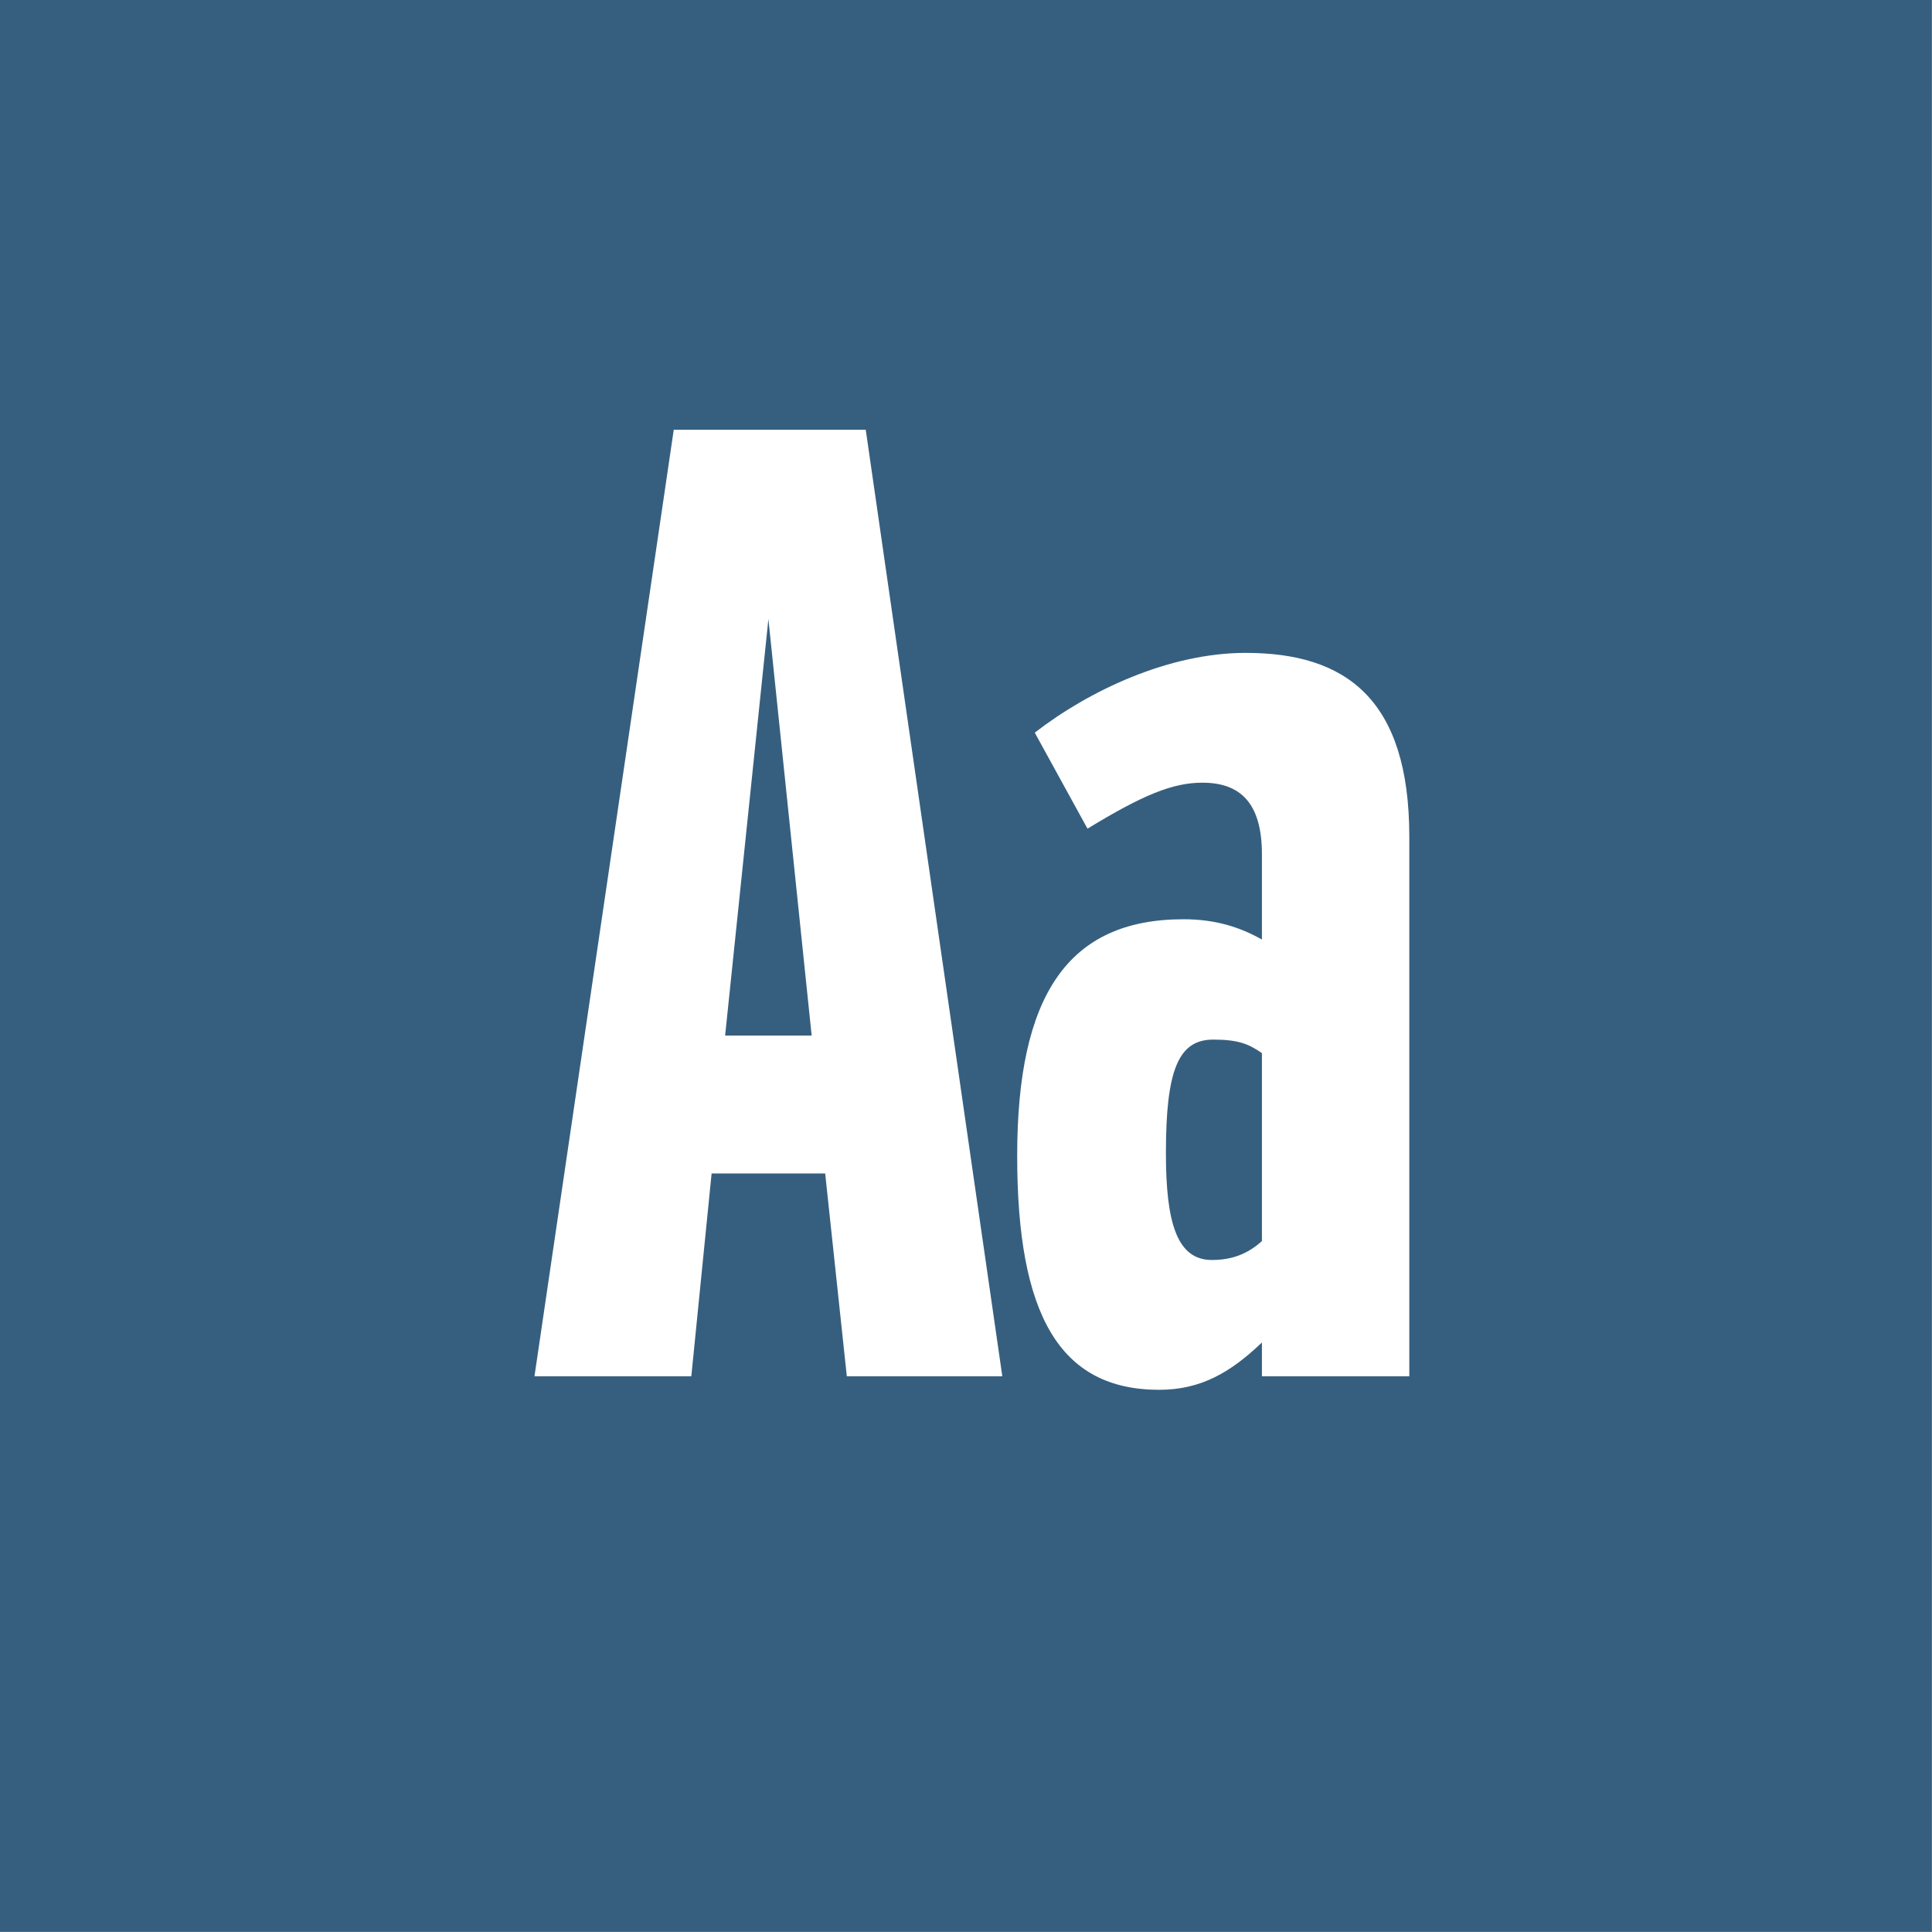
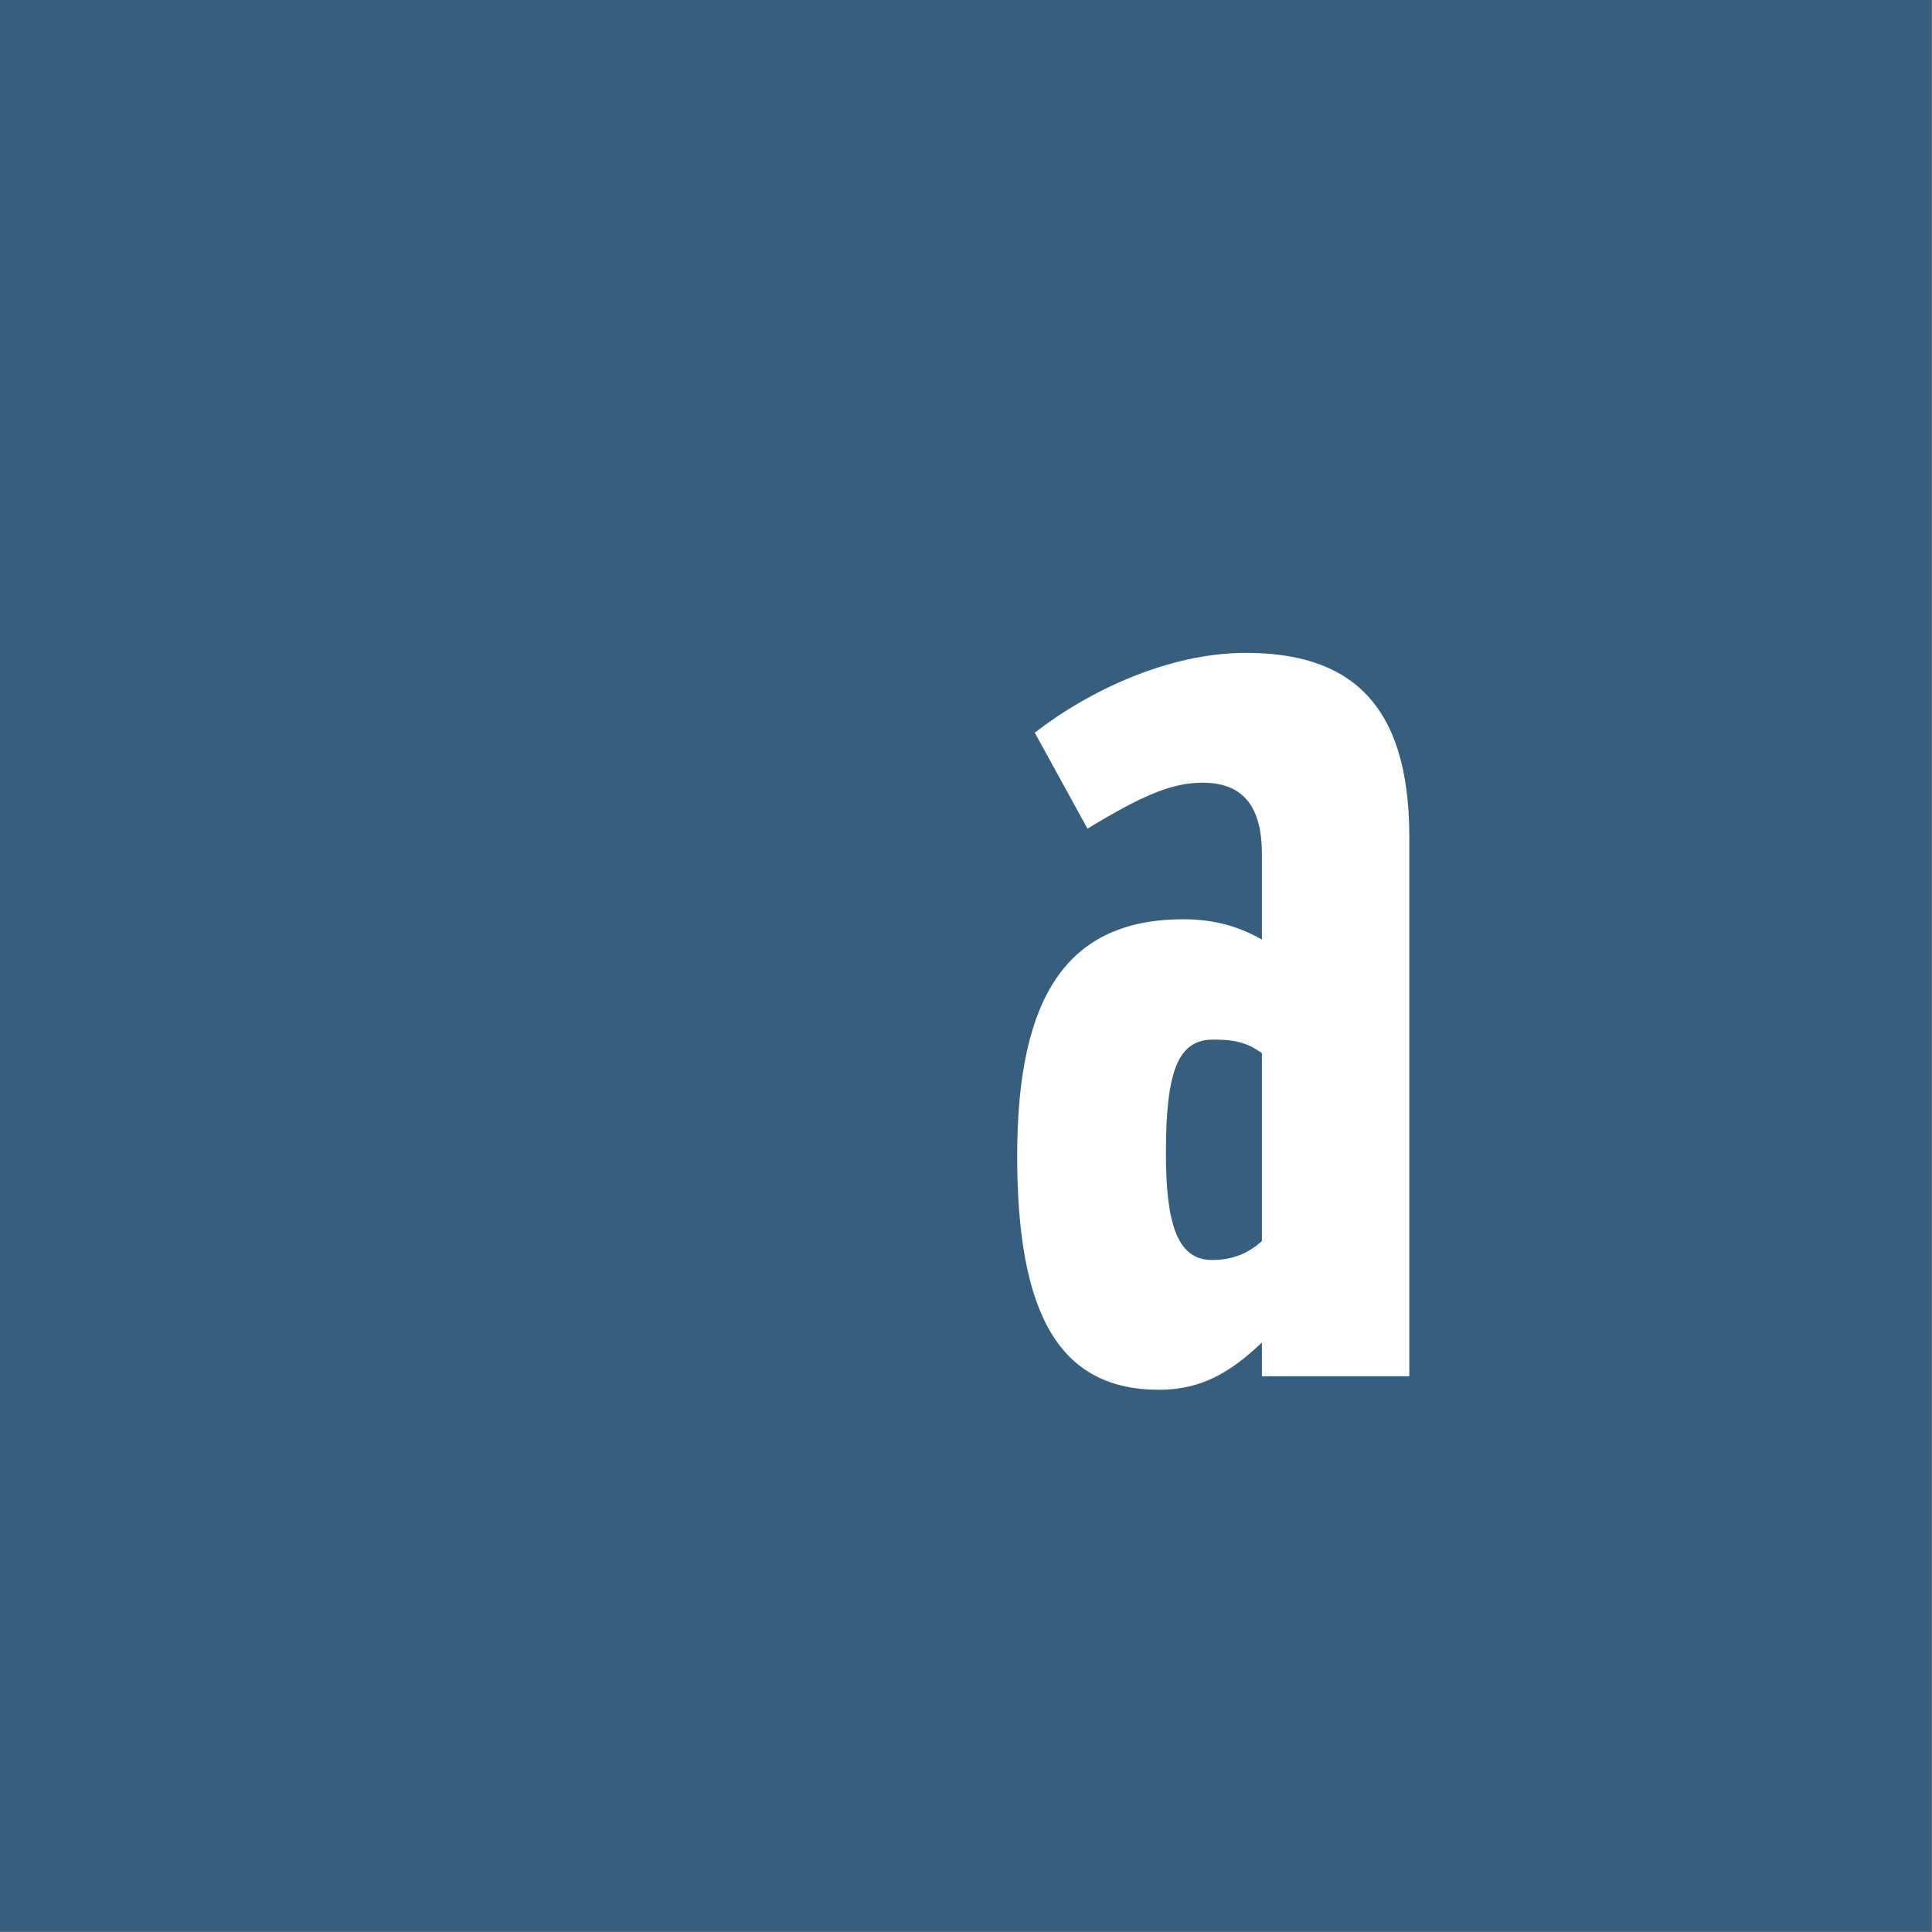
<svg xmlns="http://www.w3.org/2000/svg" width="100%" height="100%" viewBox="0 0 1667 1667" version="1.1" xml:space="preserve" style="fill-rule:evenodd;clip-rule:evenodd;stroke-linejoin:round;stroke-miterlimit:2;">
  <rect x="0" y="0" width="1667" height="1667" fill="#808080" stroke="none" />
  <g id="Layer1">
    <rect x="-0" y="0" width="1666.67" height="1666.67" style="fill:#23567e;fill-opacity:0.8;" />
-     <path d="M864.833,1187.5l-117.833,-816.667l-165.667,0l-120.166,816.667l135.333,0l17.5,-175l98,0l18.667,175l134.166,0Zm-201.833,-653.333l37.333,359.333l-74.666,0l37.333,-359.333Z" style="fill:#fff;fill-rule:nonzero;" />
    <path d="M1074.83,563.333c-66.5,0 -135.333,32.667 -182,68.834l45.5,82.833c47.834,-29.167 73.5,-39.667 99.167,-39.667c32.667,0 51.333,17.5 51.333,61.834l0,73.5c-18.666,-10.5 -39.666,-17.5 -67.666,-17.5c-100.334,-0 -143.5,66.5 -143.5,204.166c-0,136.5 36.166,201.834 122.5,201.834c36.166,-0 61.833,-15.167 88.666,-40.834l0,29.167l127.167,0l0,-465.5c0,-119 -54.833,-158.667 -141.167,-158.667Zm-29.166,523.834c-30.334,-0 -39.667,-32.667 -39.667,-92.167c0,-71.167 10.5,-98 40.833,-98c21,0 30.334,3.5 42,11.667l0,162.166c-12.833,11.667 -26.833,16.334 -43.166,16.334Z" style="fill:#fff;fill-rule:nonzero;" />
  </g>
</svg>